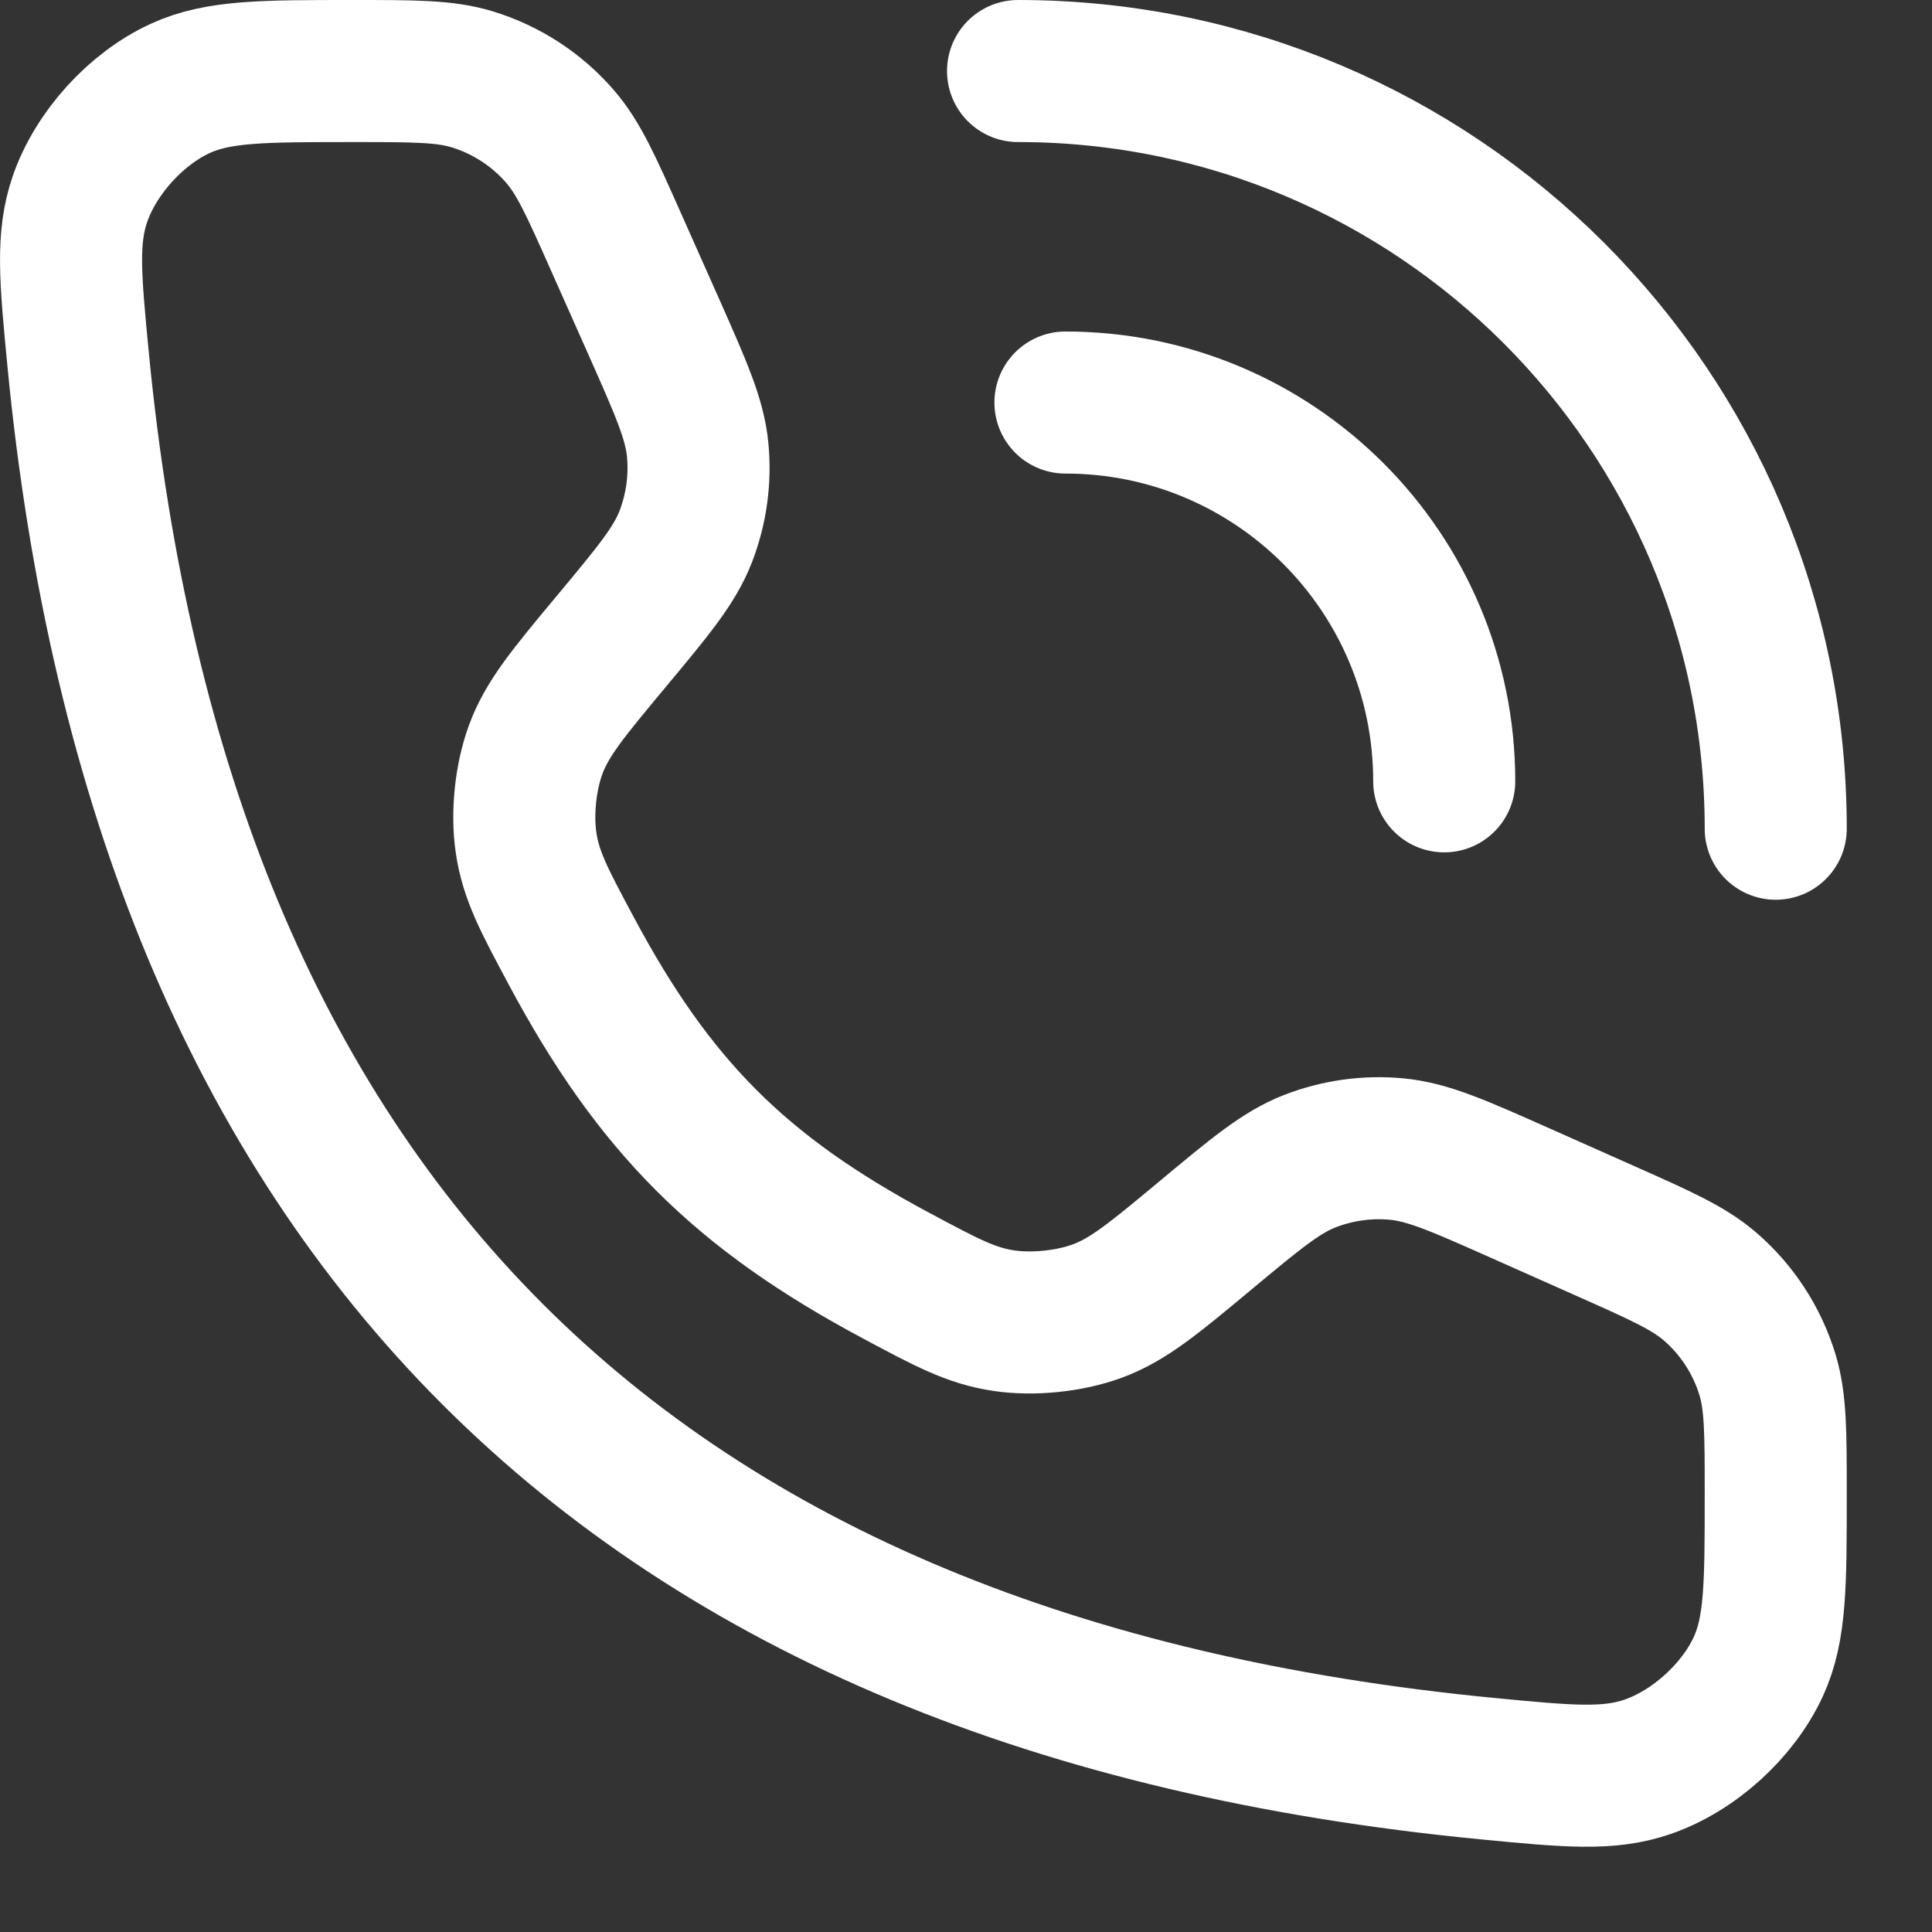
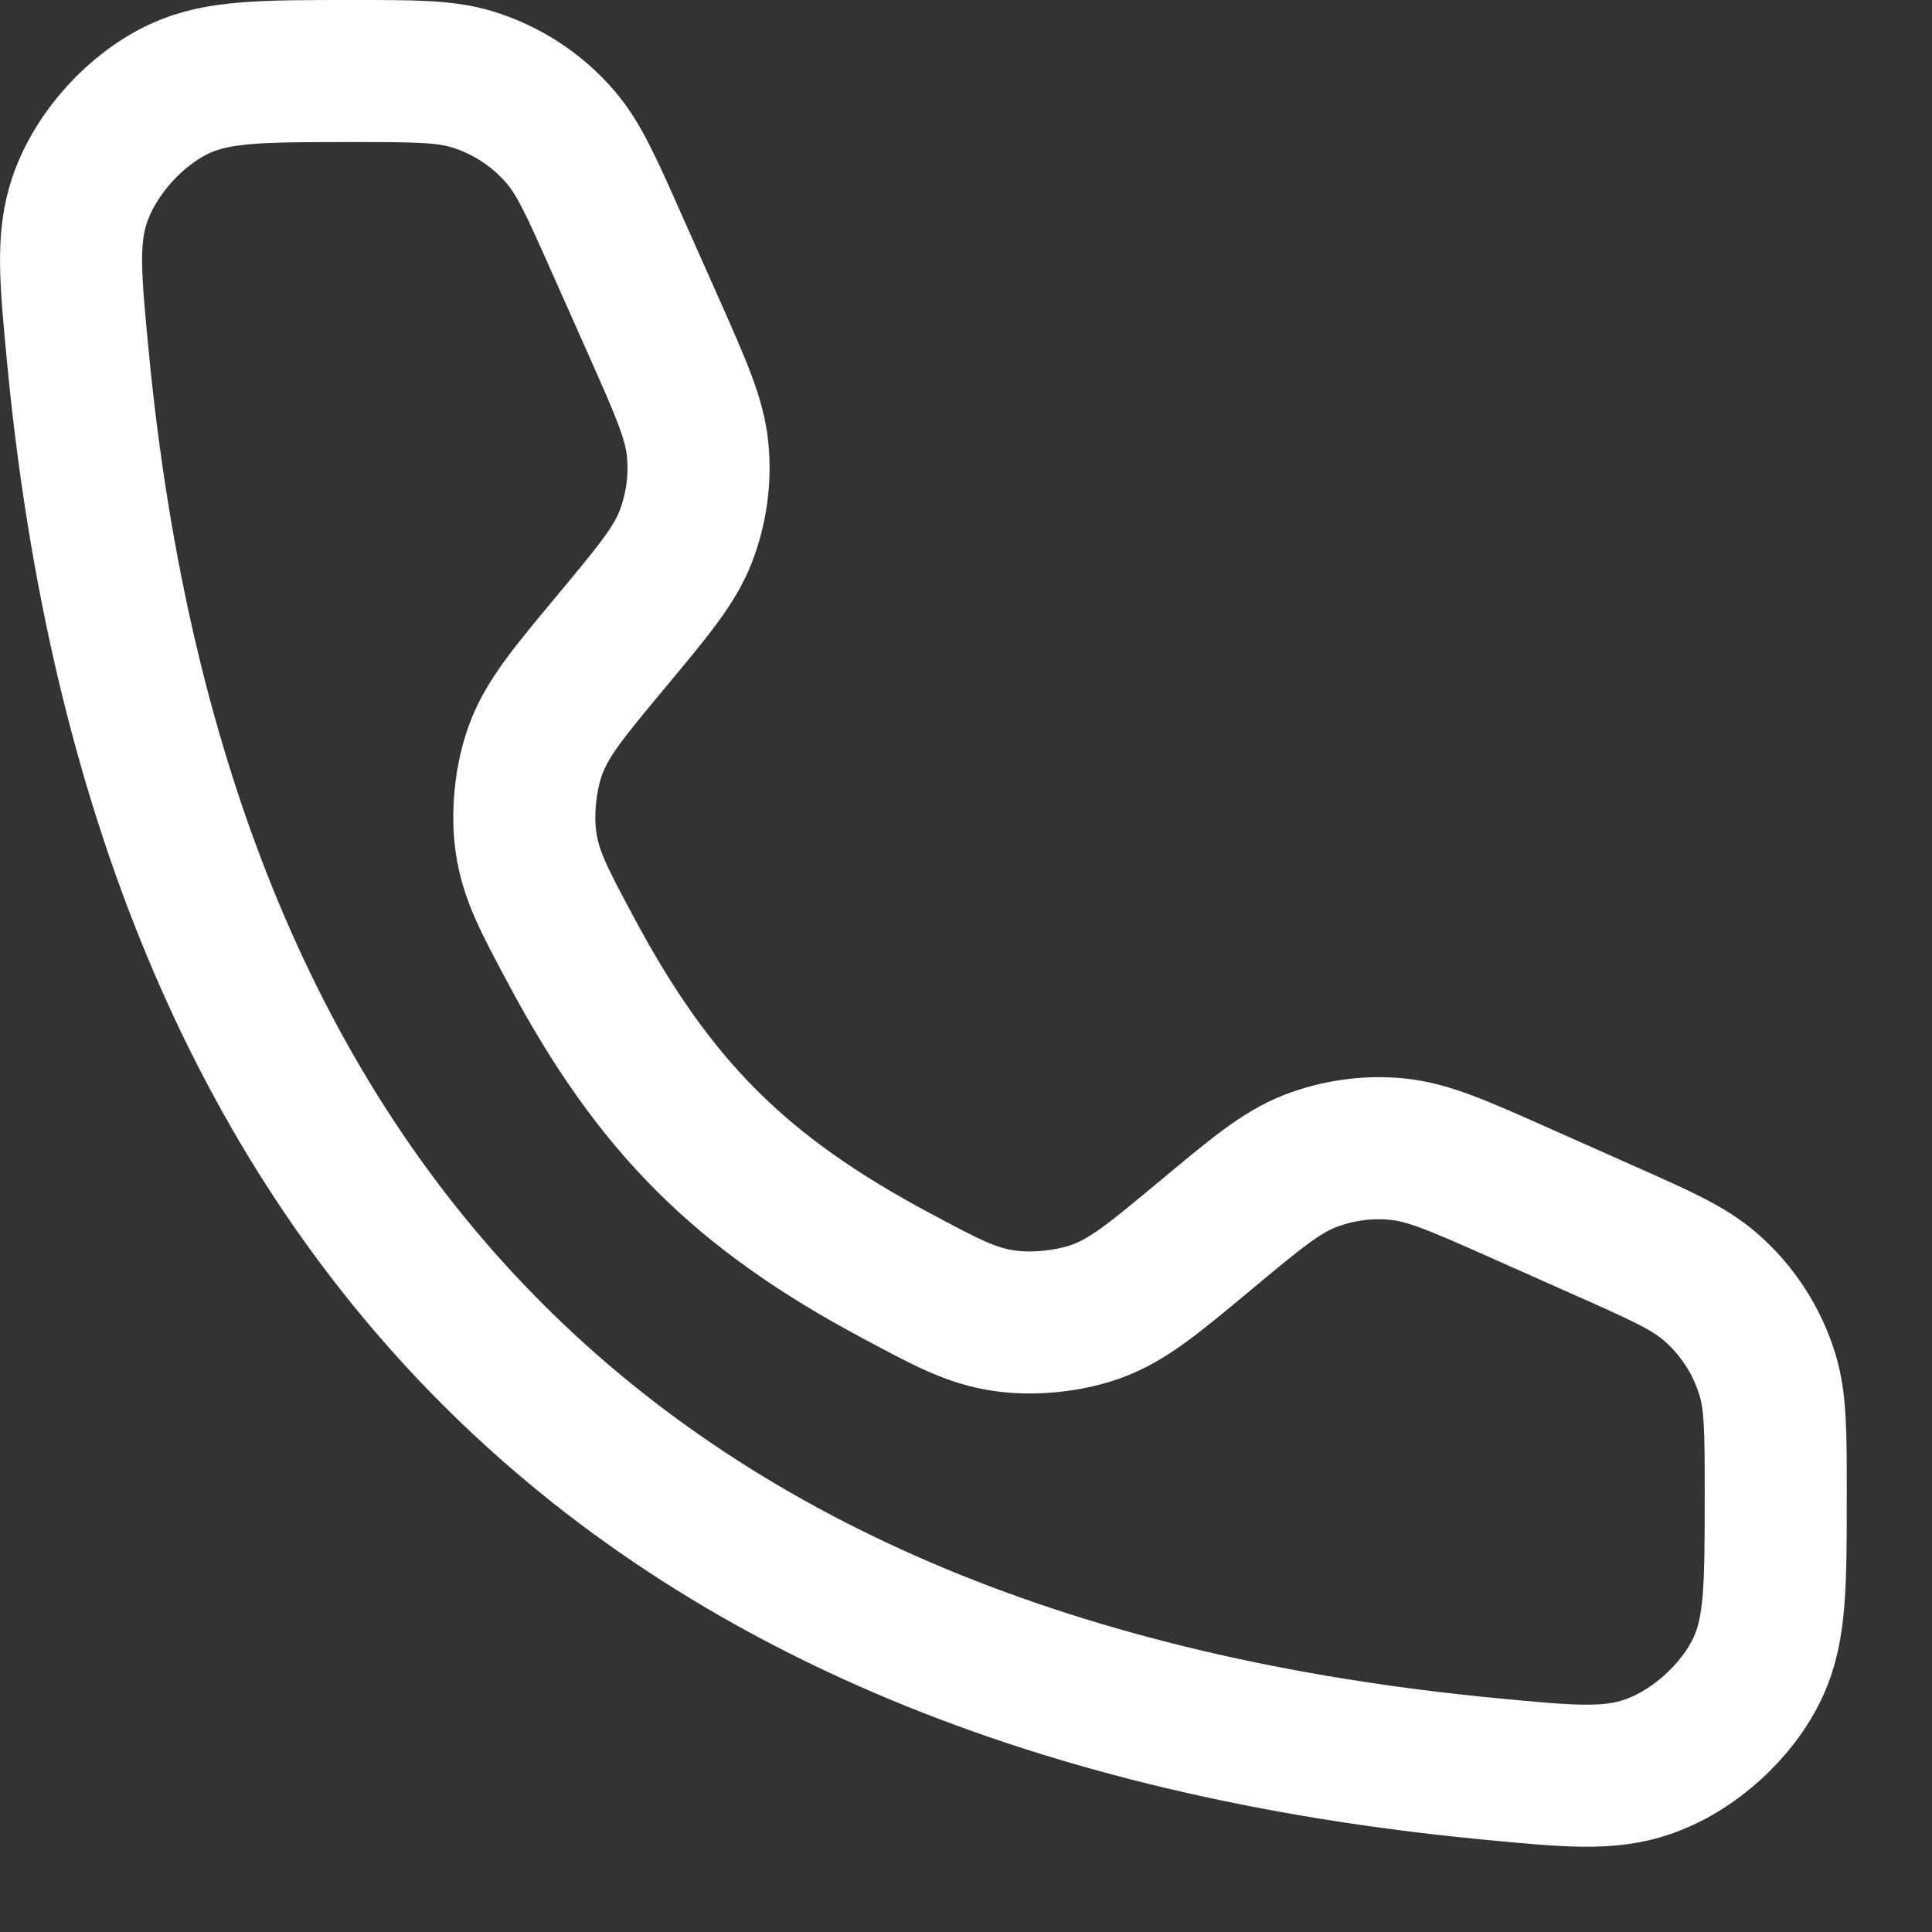
<svg xmlns="http://www.w3.org/2000/svg" width="17" height="17" viewBox="0 0 17 17" fill="none">
  <rect x="0" y="0" width="17" height="17" fill="#333333" stroke="none" />
-   <path d="M8.958 0.625C12.64 0.625 15.625 3.61 15.625 7.292M9.375 3.542C11.216 3.542 12.708 5.034 12.708 6.875" stroke="white" stroke-width="1.25" stroke-linecap="round" stroke-linejoin="round" />
  <path d="M5.757 2.885L5.421 2.13C5.202 1.637 5.092 1.39 4.928 1.201C4.723 0.964 4.455 0.79 4.155 0.698C3.915 0.625 3.645 0.625 3.105 0.625C2.315 0.625 1.92 0.625 1.588 0.777C1.197 0.956 0.845 1.344 0.704 1.75C0.585 2.095 0.619 2.45 0.687 3.158C1.415 10.7 5.55 14.835 13.092 15.563C13.8 15.631 14.155 15.665 14.499 15.546C14.906 15.405 15.294 15.053 15.473 14.662C15.625 14.33 15.625 13.935 15.625 13.145C15.625 12.605 15.625 12.335 15.552 12.095C15.46 11.795 15.286 11.527 15.049 11.322C14.86 11.158 14.613 11.048 14.12 10.829L13.365 10.493C12.83 10.255 12.563 10.137 12.291 10.111C12.031 10.086 11.769 10.123 11.526 10.217C11.272 10.316 11.047 10.504 10.598 10.878C10.15 11.251 9.926 11.437 9.653 11.537C9.411 11.626 9.09 11.659 8.835 11.621C8.547 11.579 8.327 11.461 7.886 11.225C6.514 10.492 5.758 9.736 5.025 8.364C4.789 7.923 4.671 7.703 4.629 7.415C4.591 7.16 4.624 6.839 4.713 6.597C4.813 6.324 4.999 6.1 5.372 5.652C5.746 5.203 5.934 4.978 6.033 4.724C6.127 4.481 6.164 4.219 6.139 3.959C6.113 3.687 5.994 3.42 5.757 2.885Z" stroke="white" stroke-width="1.25" stroke-linecap="round" />
</svg>